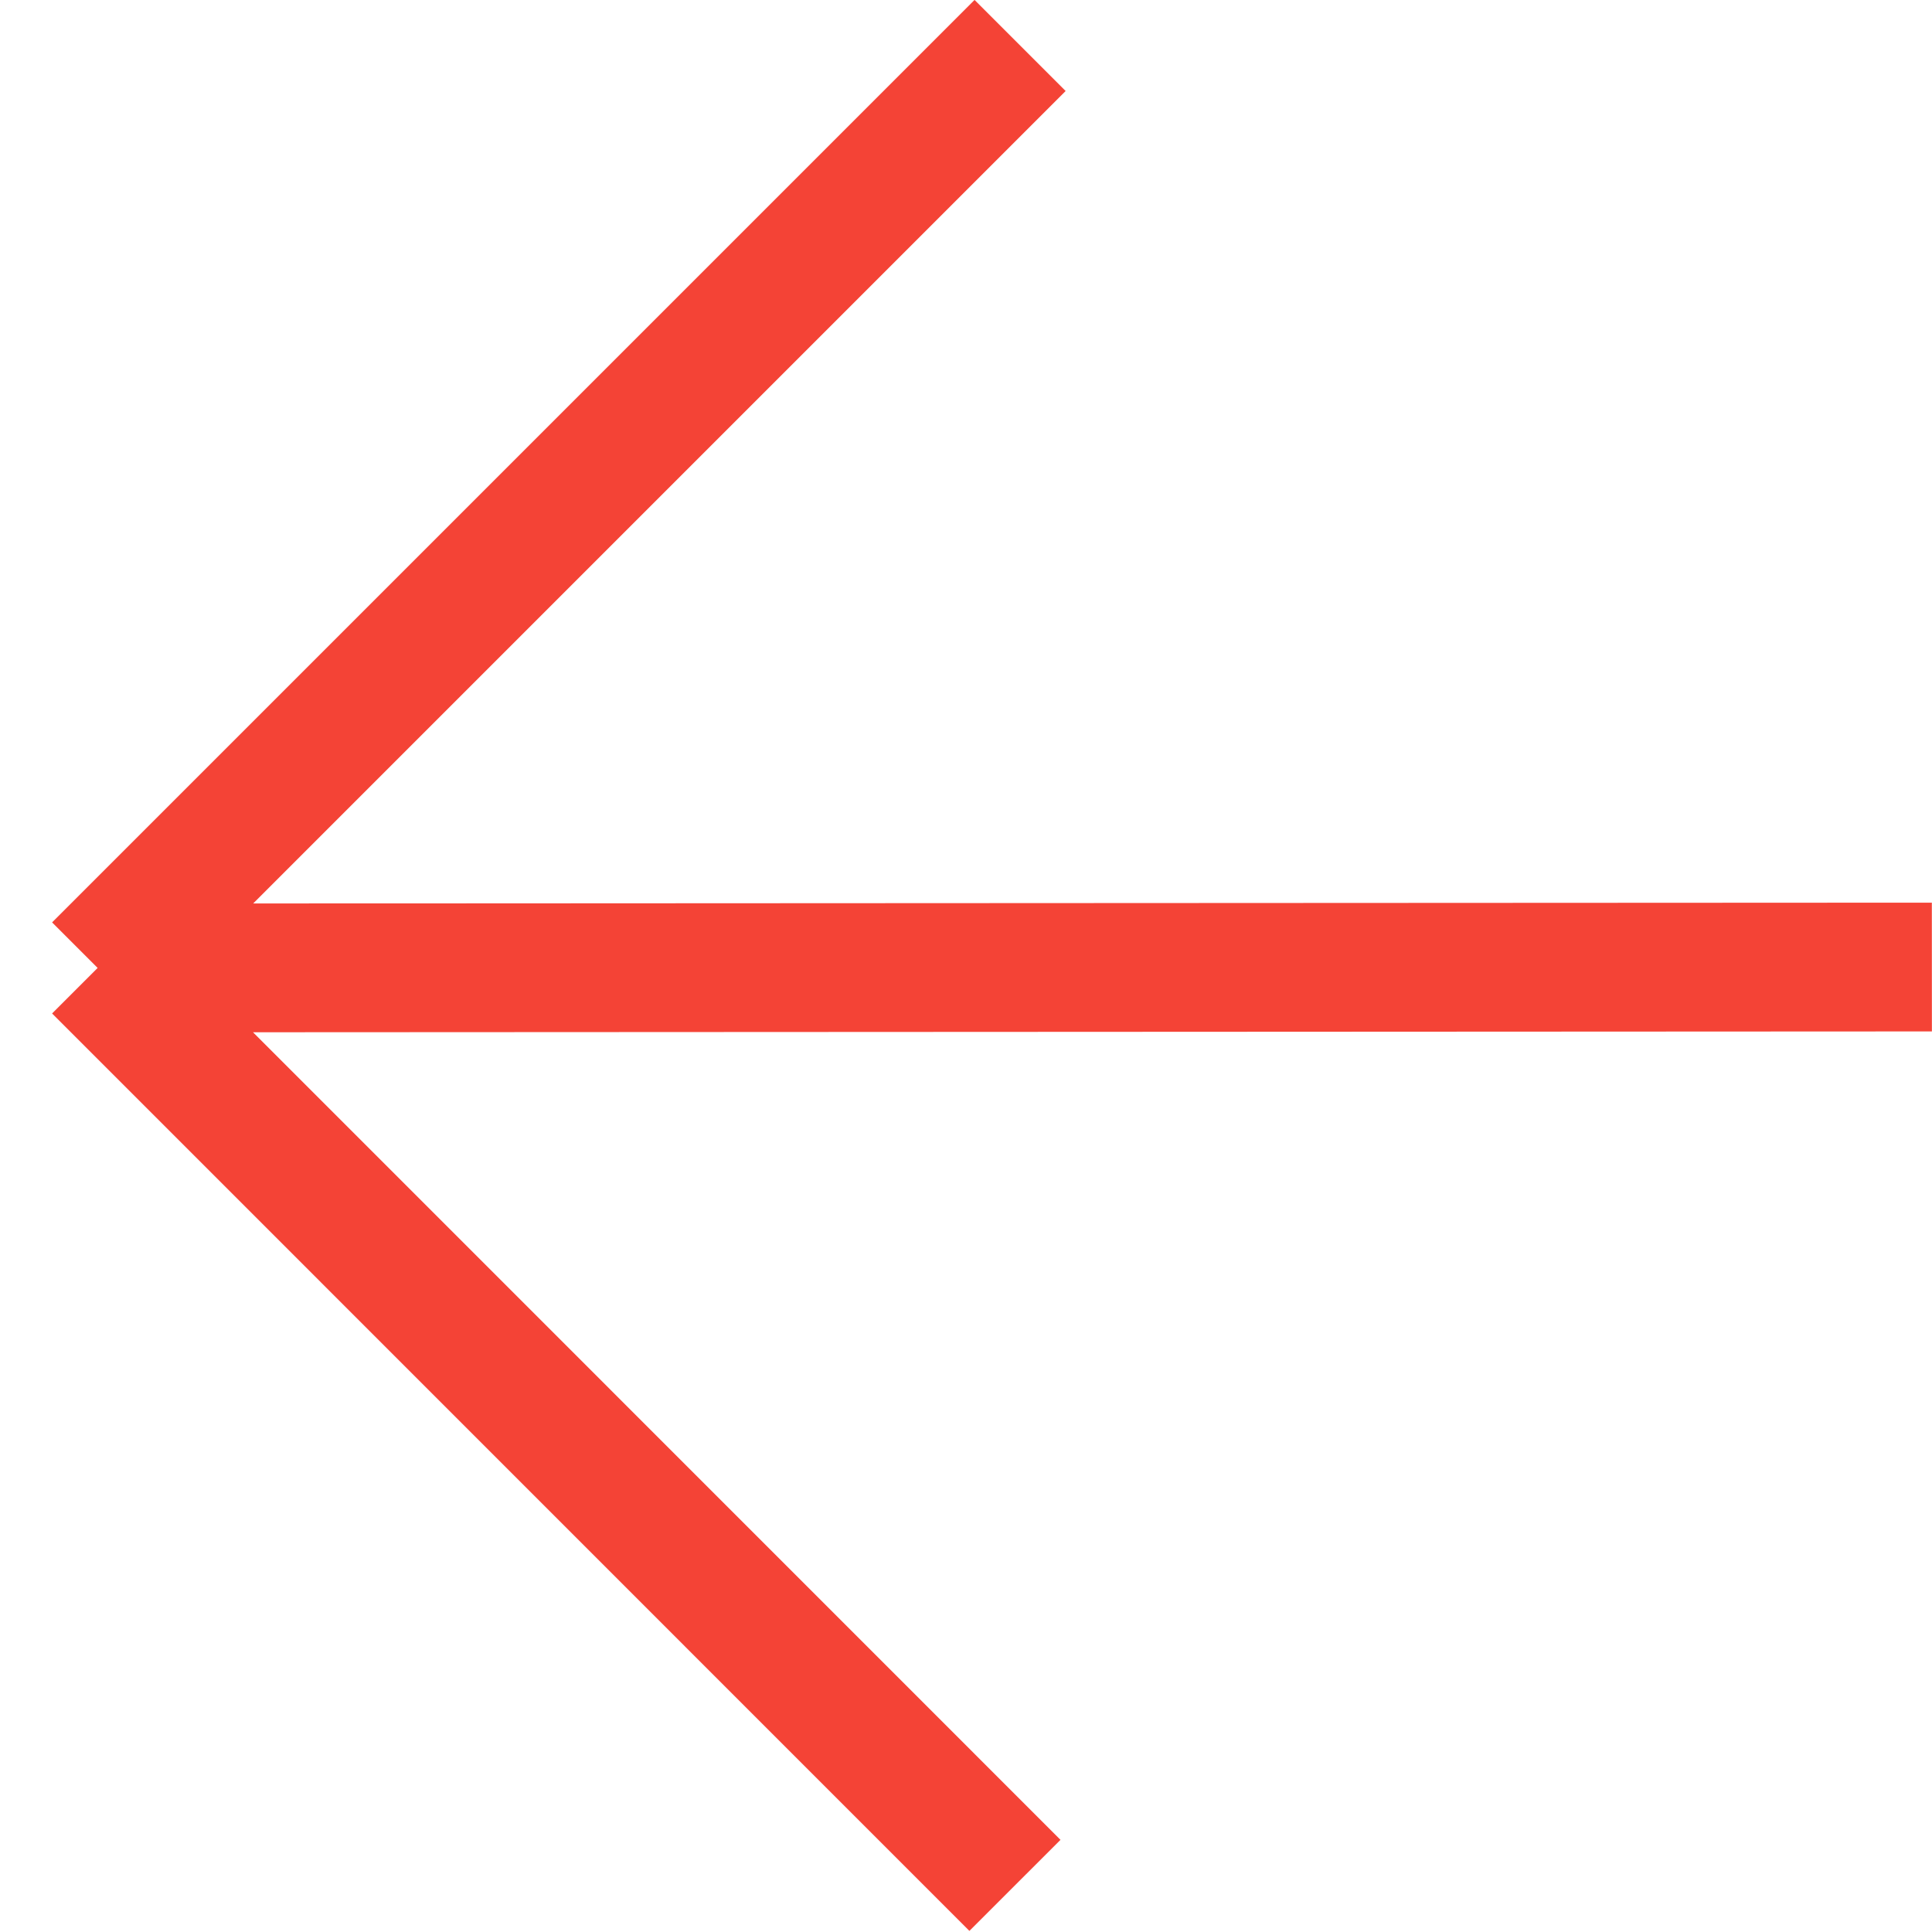
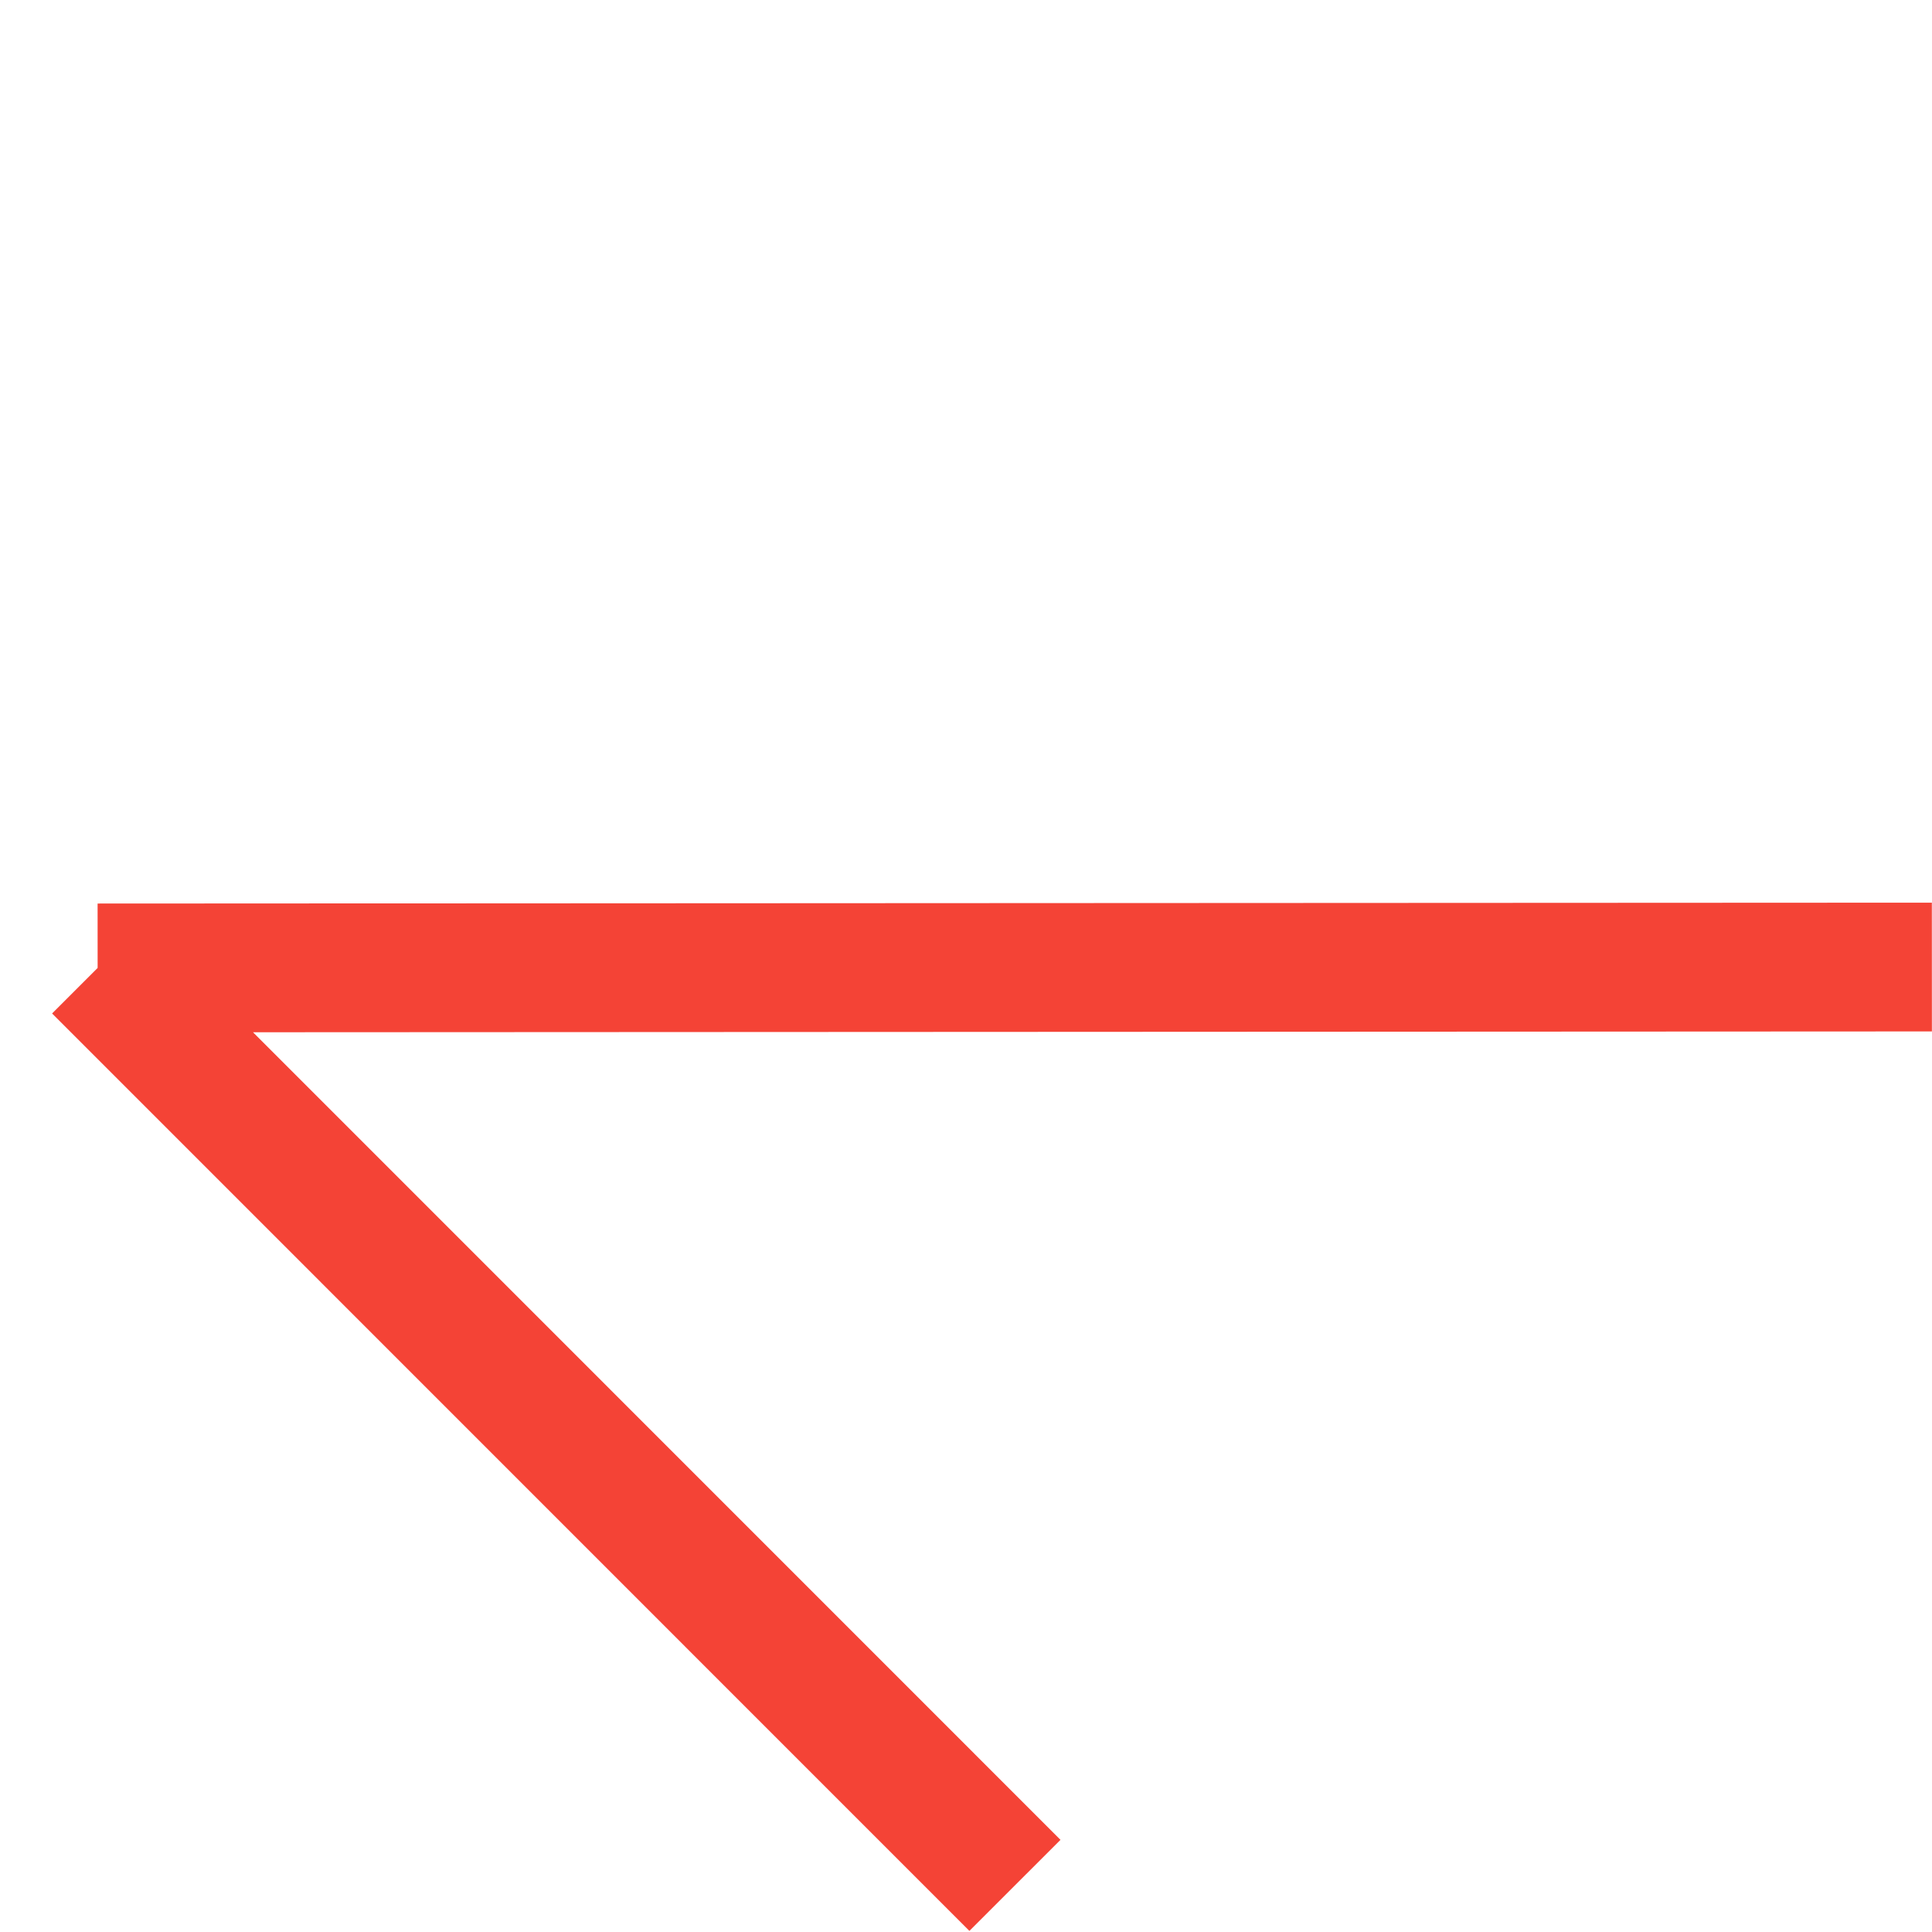
<svg xmlns="http://www.w3.org/2000/svg" width="15" height="15" viewBox="0 0 15 15" fill="none">
-   <path d="M0.758 7.515L14.999 7.508M0.758 7.515L7.92 0.353M0.758 7.515L7.88 14.638" stroke="#F44336" />
+   <path d="M0.758 7.515L14.999 7.508M0.758 7.515M0.758 7.515L7.88 14.638" stroke="#F44336" />
</svg>